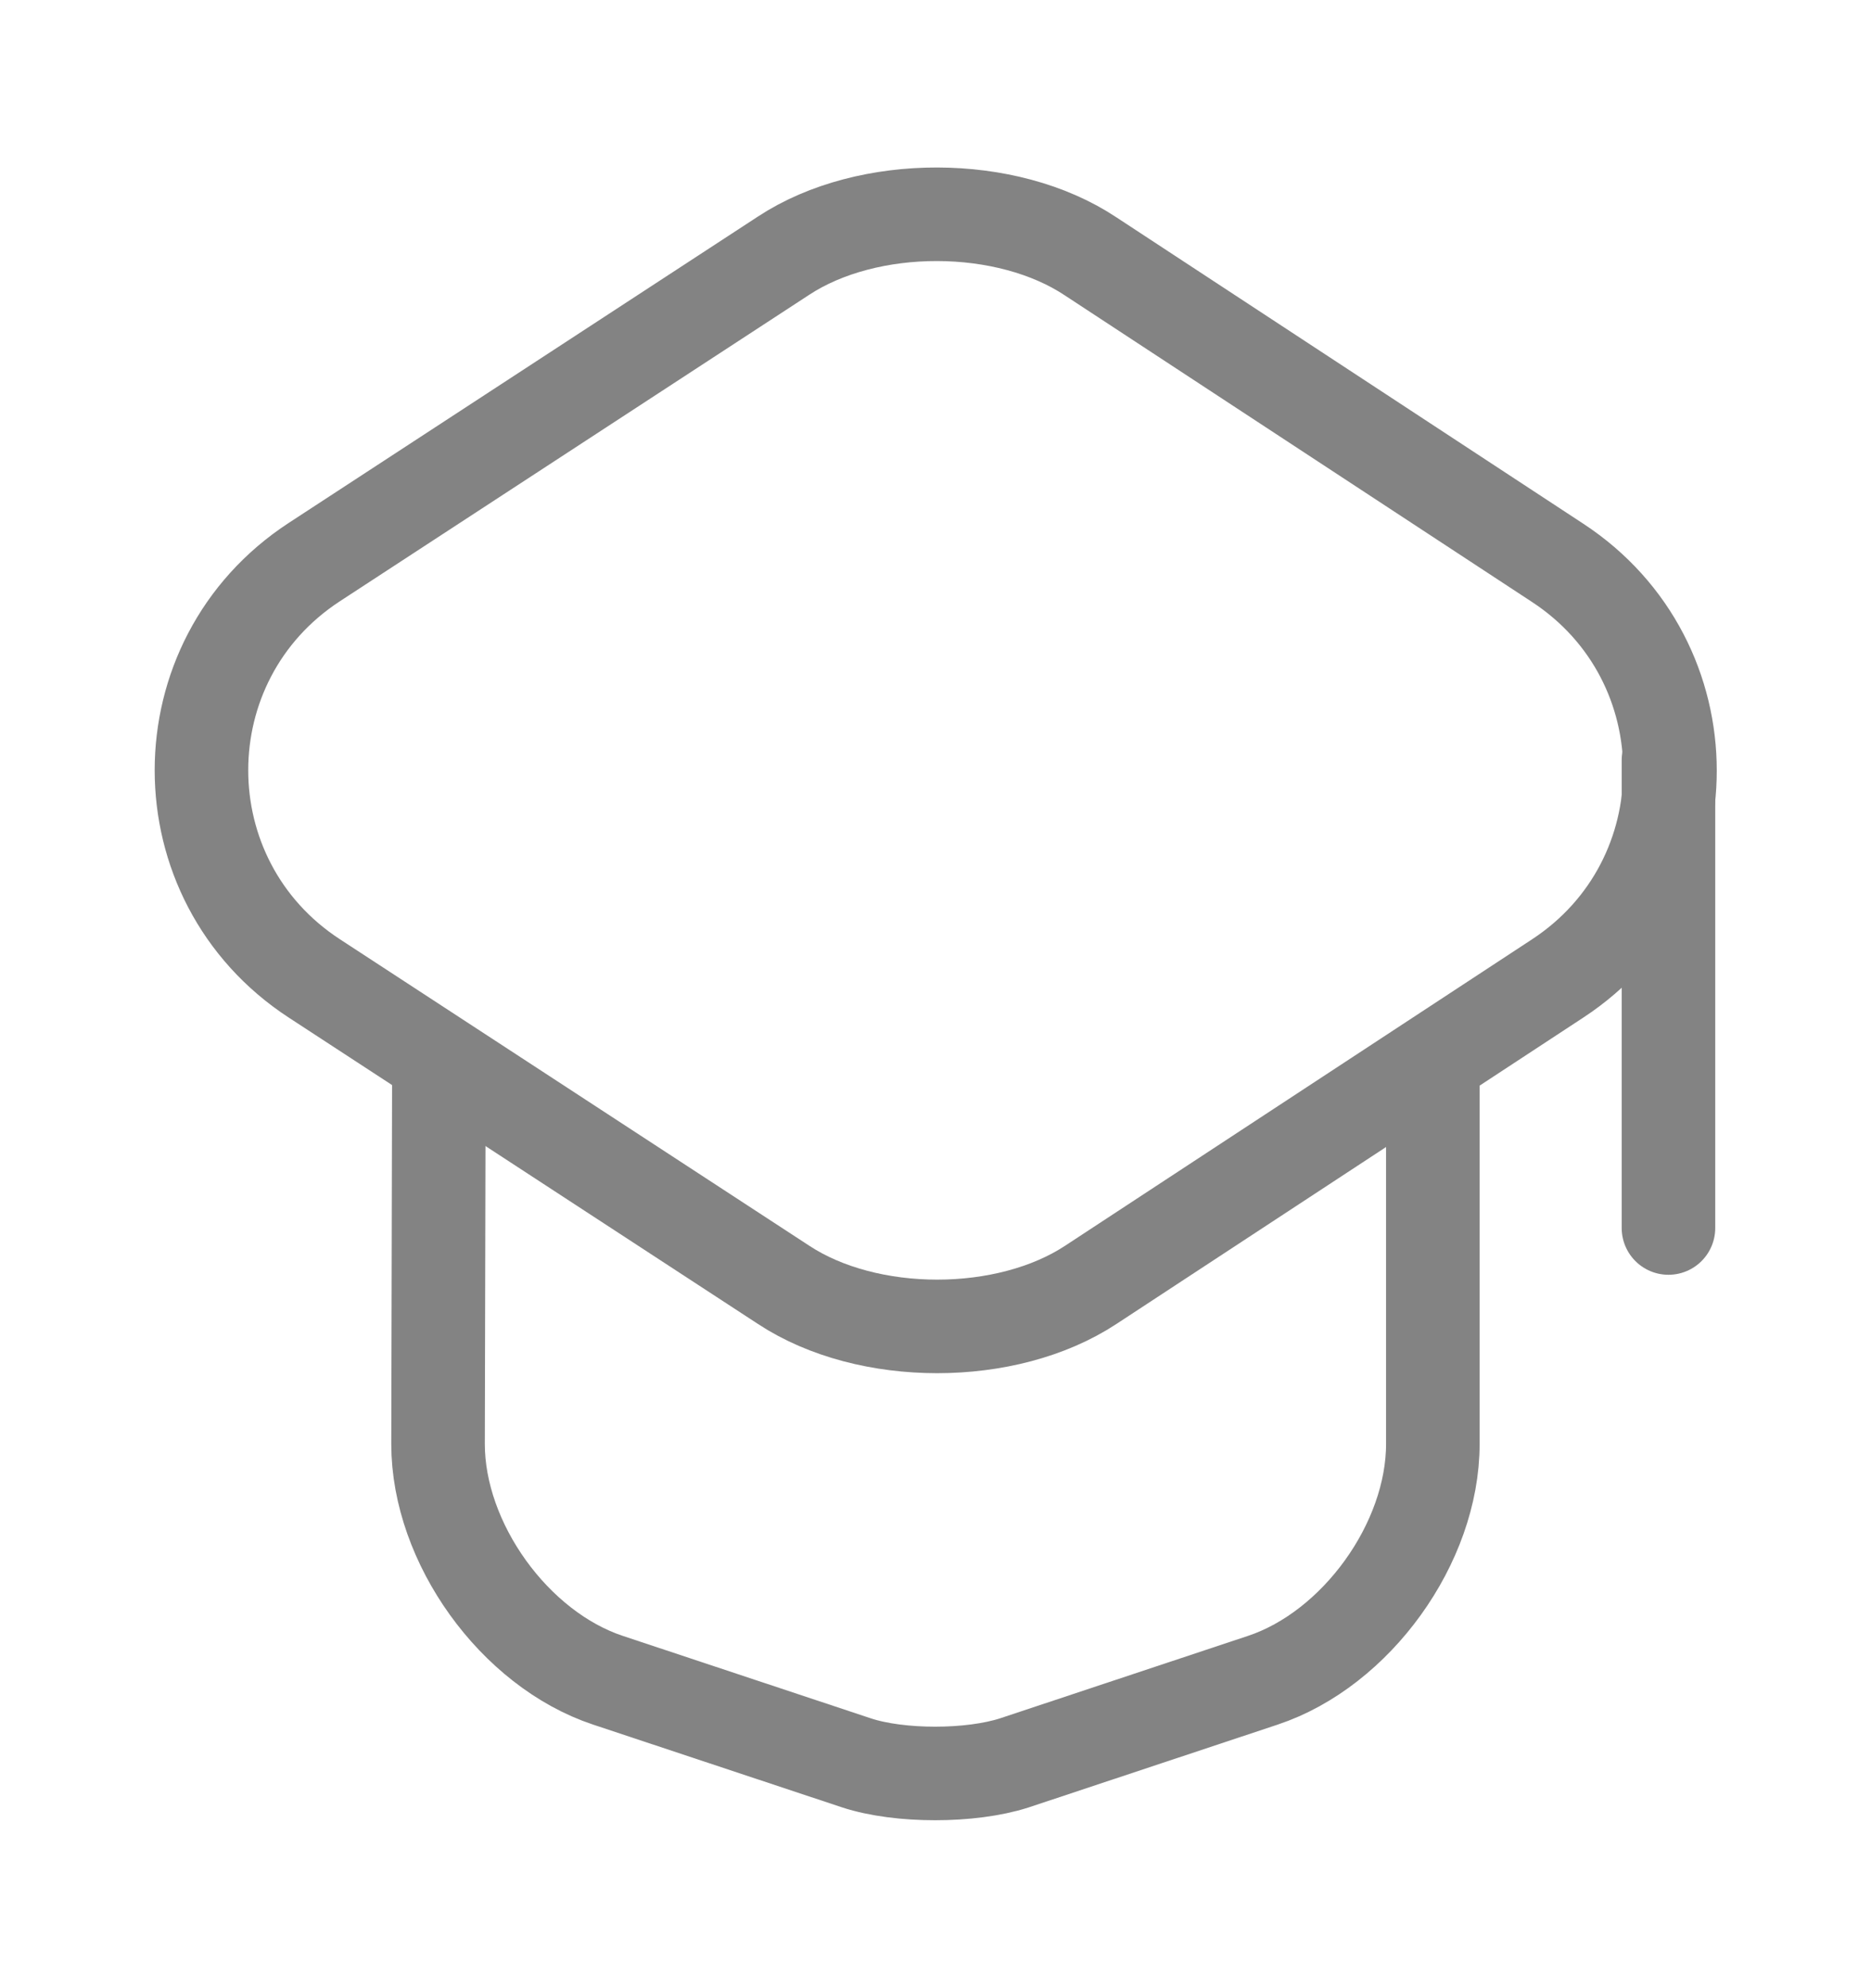
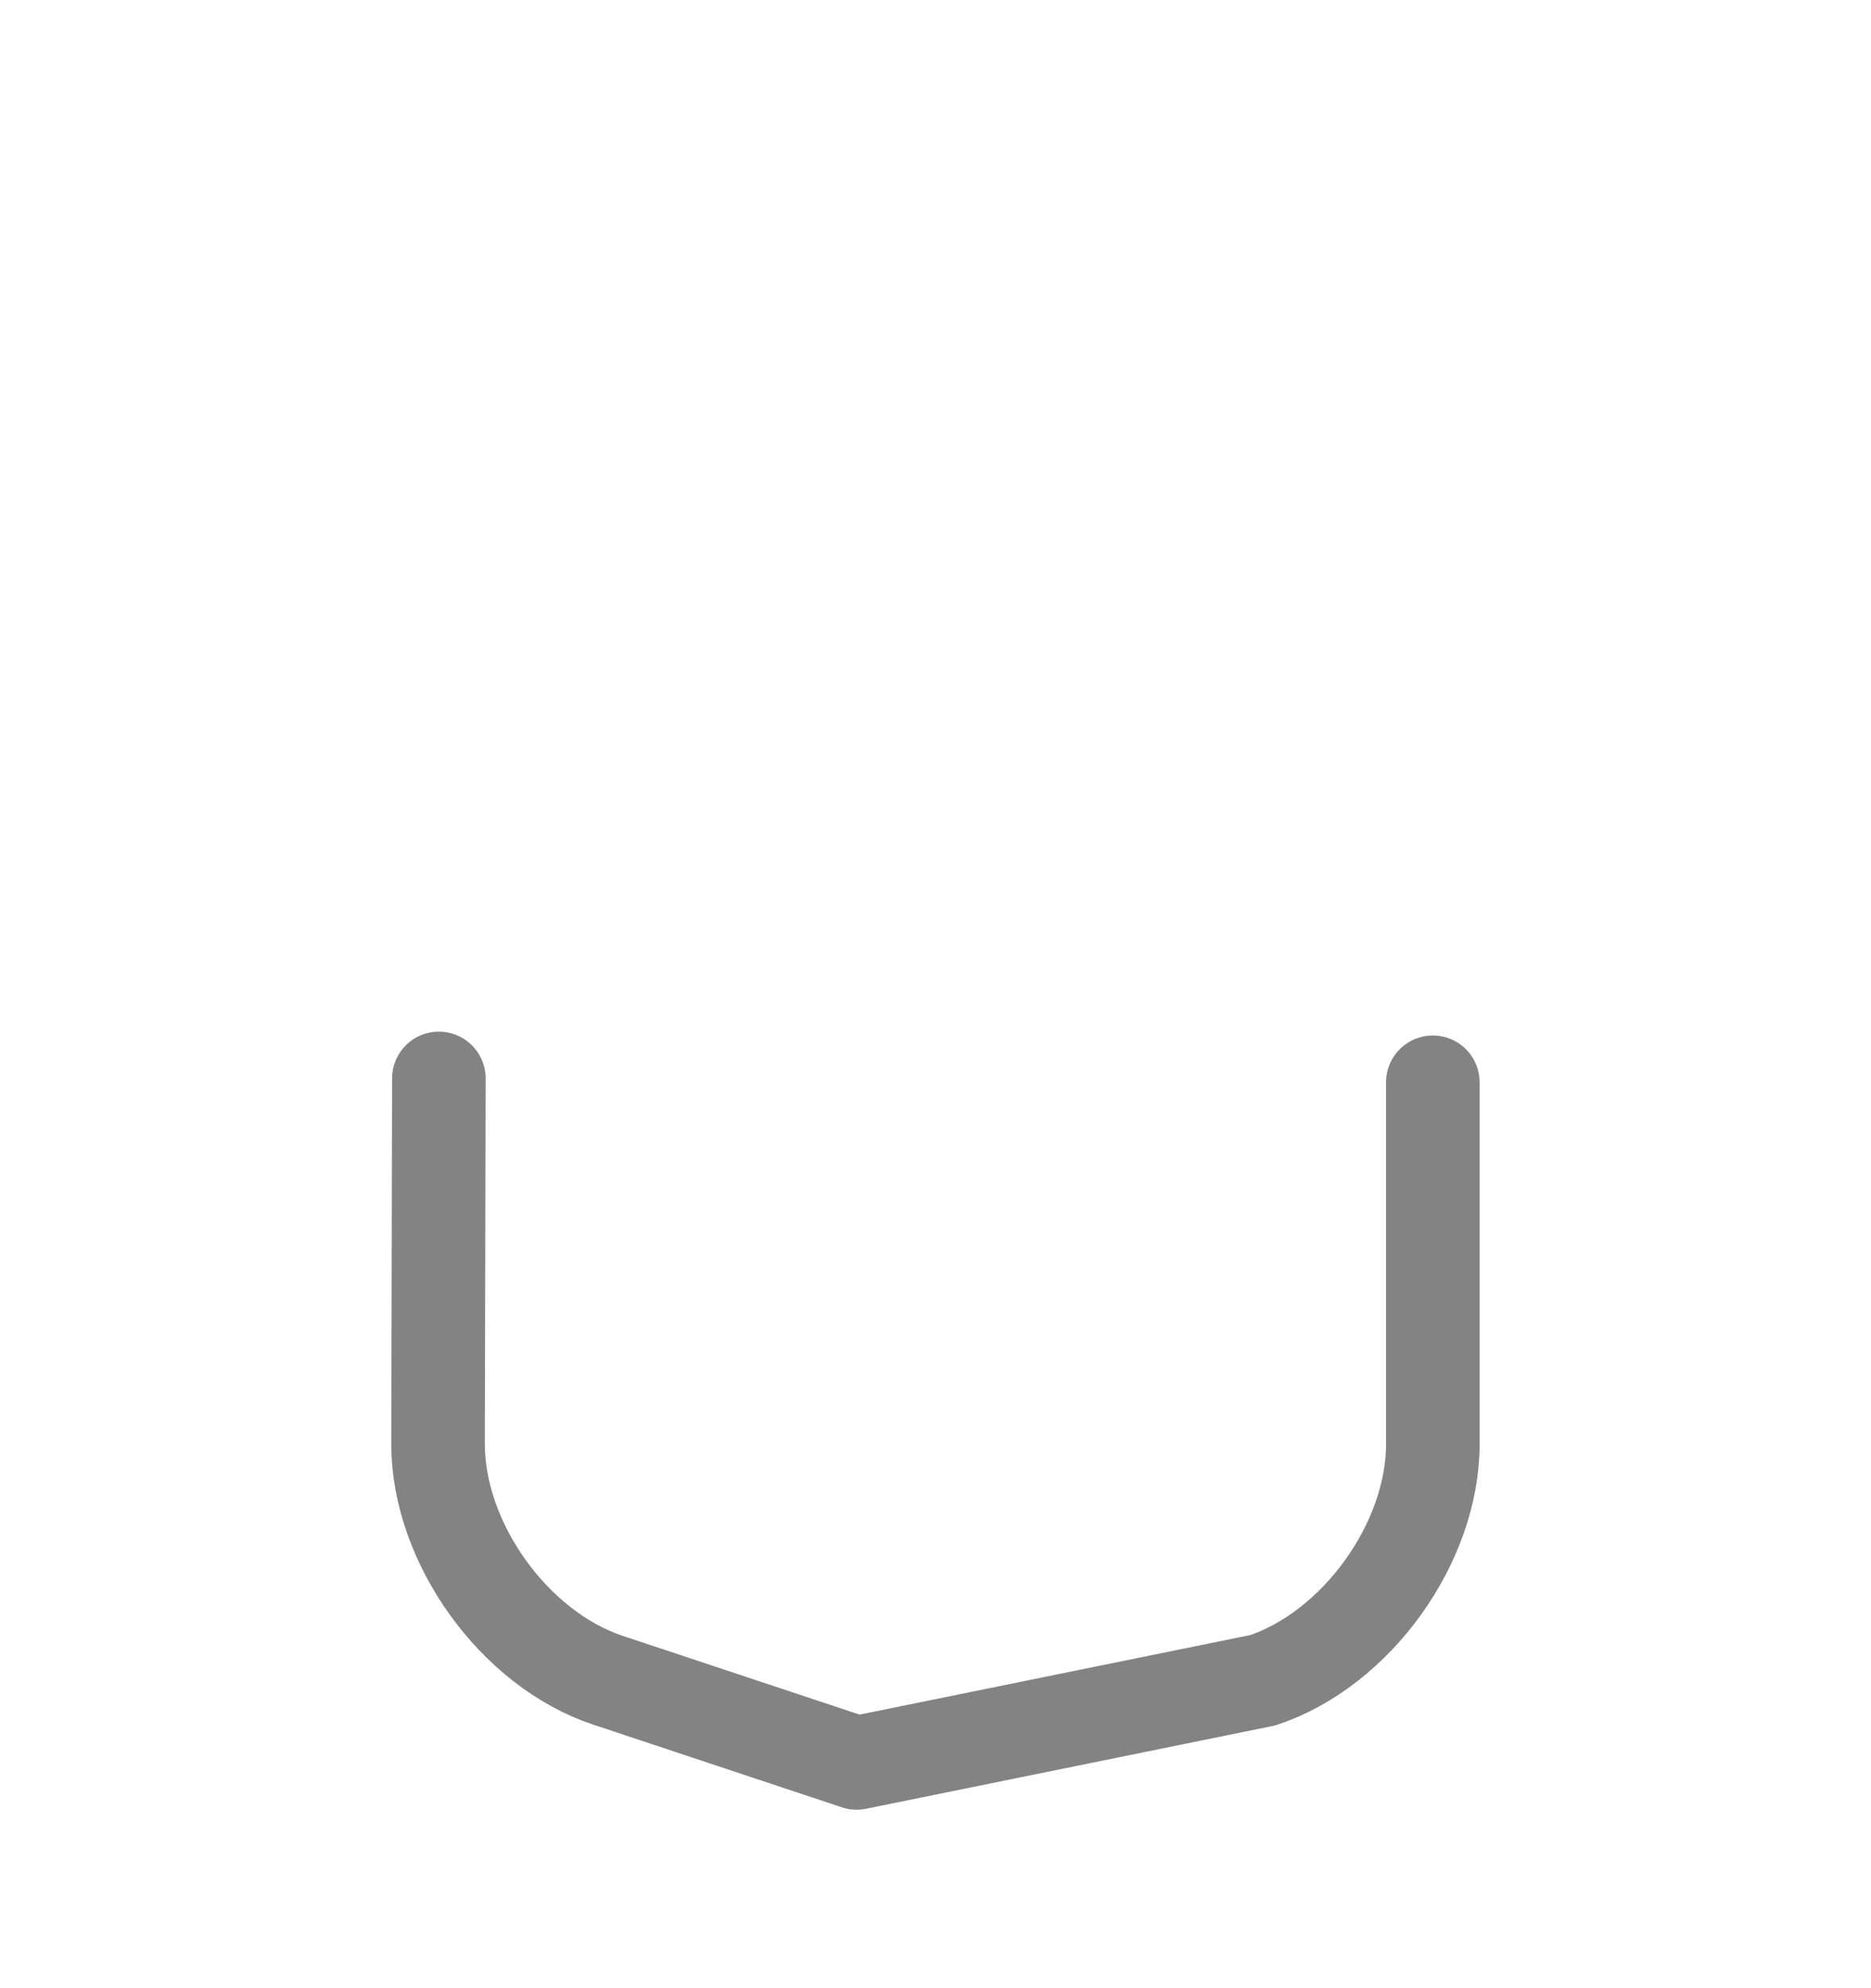
<svg xmlns="http://www.w3.org/2000/svg" width="16" height="17" viewBox="0 0 16 17" fill="none">
-   <path d="M6.701 2.186L2.688 4.806C1.401 5.646 1.401 7.526 2.688 8.366L6.701 10.986C7.421 11.46 8.608 11.46 9.328 10.986L13.321 8.366C14.601 7.526 14.601 5.653 13.321 4.813L9.328 2.193C8.608 1.713 7.421 1.713 6.701 2.186Z" stroke="#838383" stroke-width="0.8" stroke-linecap="round" stroke-linejoin="round" />
-   <path d="M3.753 9.221L3.746 12.347C3.746 13.194 4.399 14.101 5.199 14.367L7.326 15.074C7.693 15.194 8.299 15.194 8.673 15.074L10.799 14.367C11.599 14.101 12.253 13.194 12.253 12.347V9.254" stroke="#838383" stroke-width="0.8" stroke-linecap="round" stroke-linejoin="round" />
-   <path d="M14.268 10.5V6.5" stroke="#838383" stroke-width="0.8" stroke-linecap="round" stroke-linejoin="round" />
+   <path d="M3.753 9.221L3.746 12.347C3.746 13.194 4.399 14.101 5.199 14.367L7.326 15.074L10.799 14.367C11.599 14.101 12.253 13.194 12.253 12.347V9.254" stroke="#838383" stroke-width="0.8" stroke-linecap="round" stroke-linejoin="round" />
</svg>